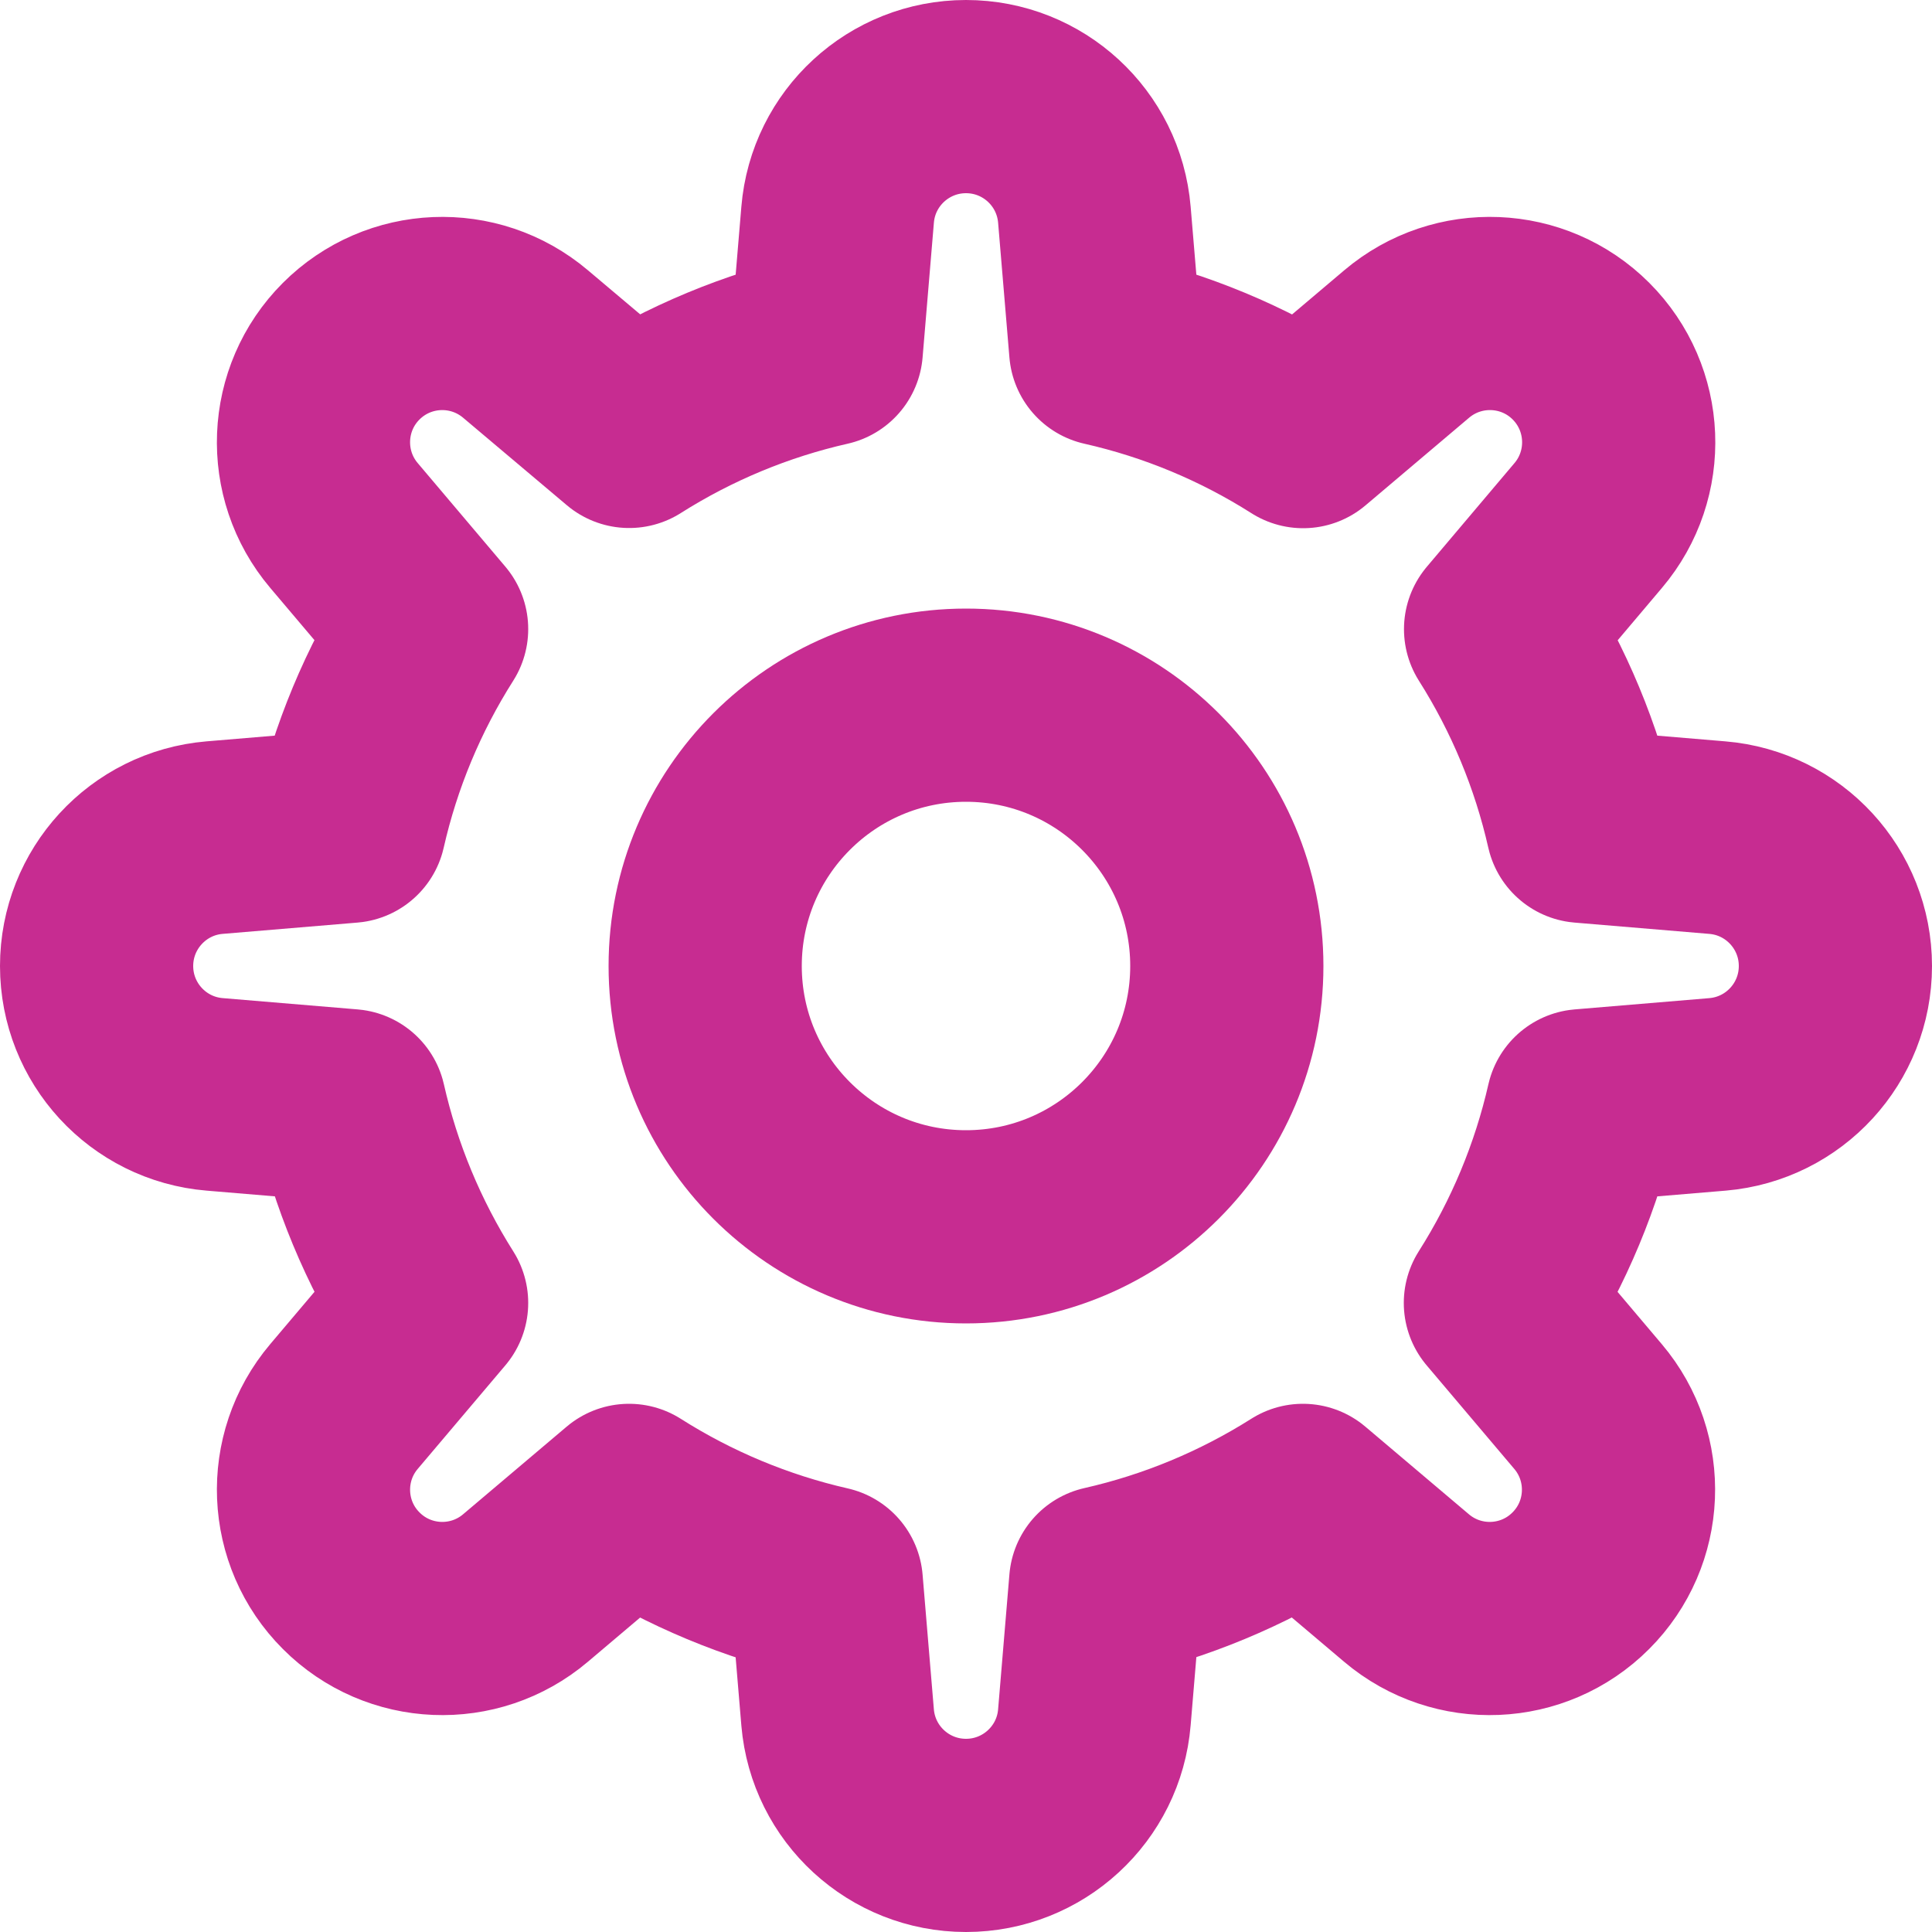
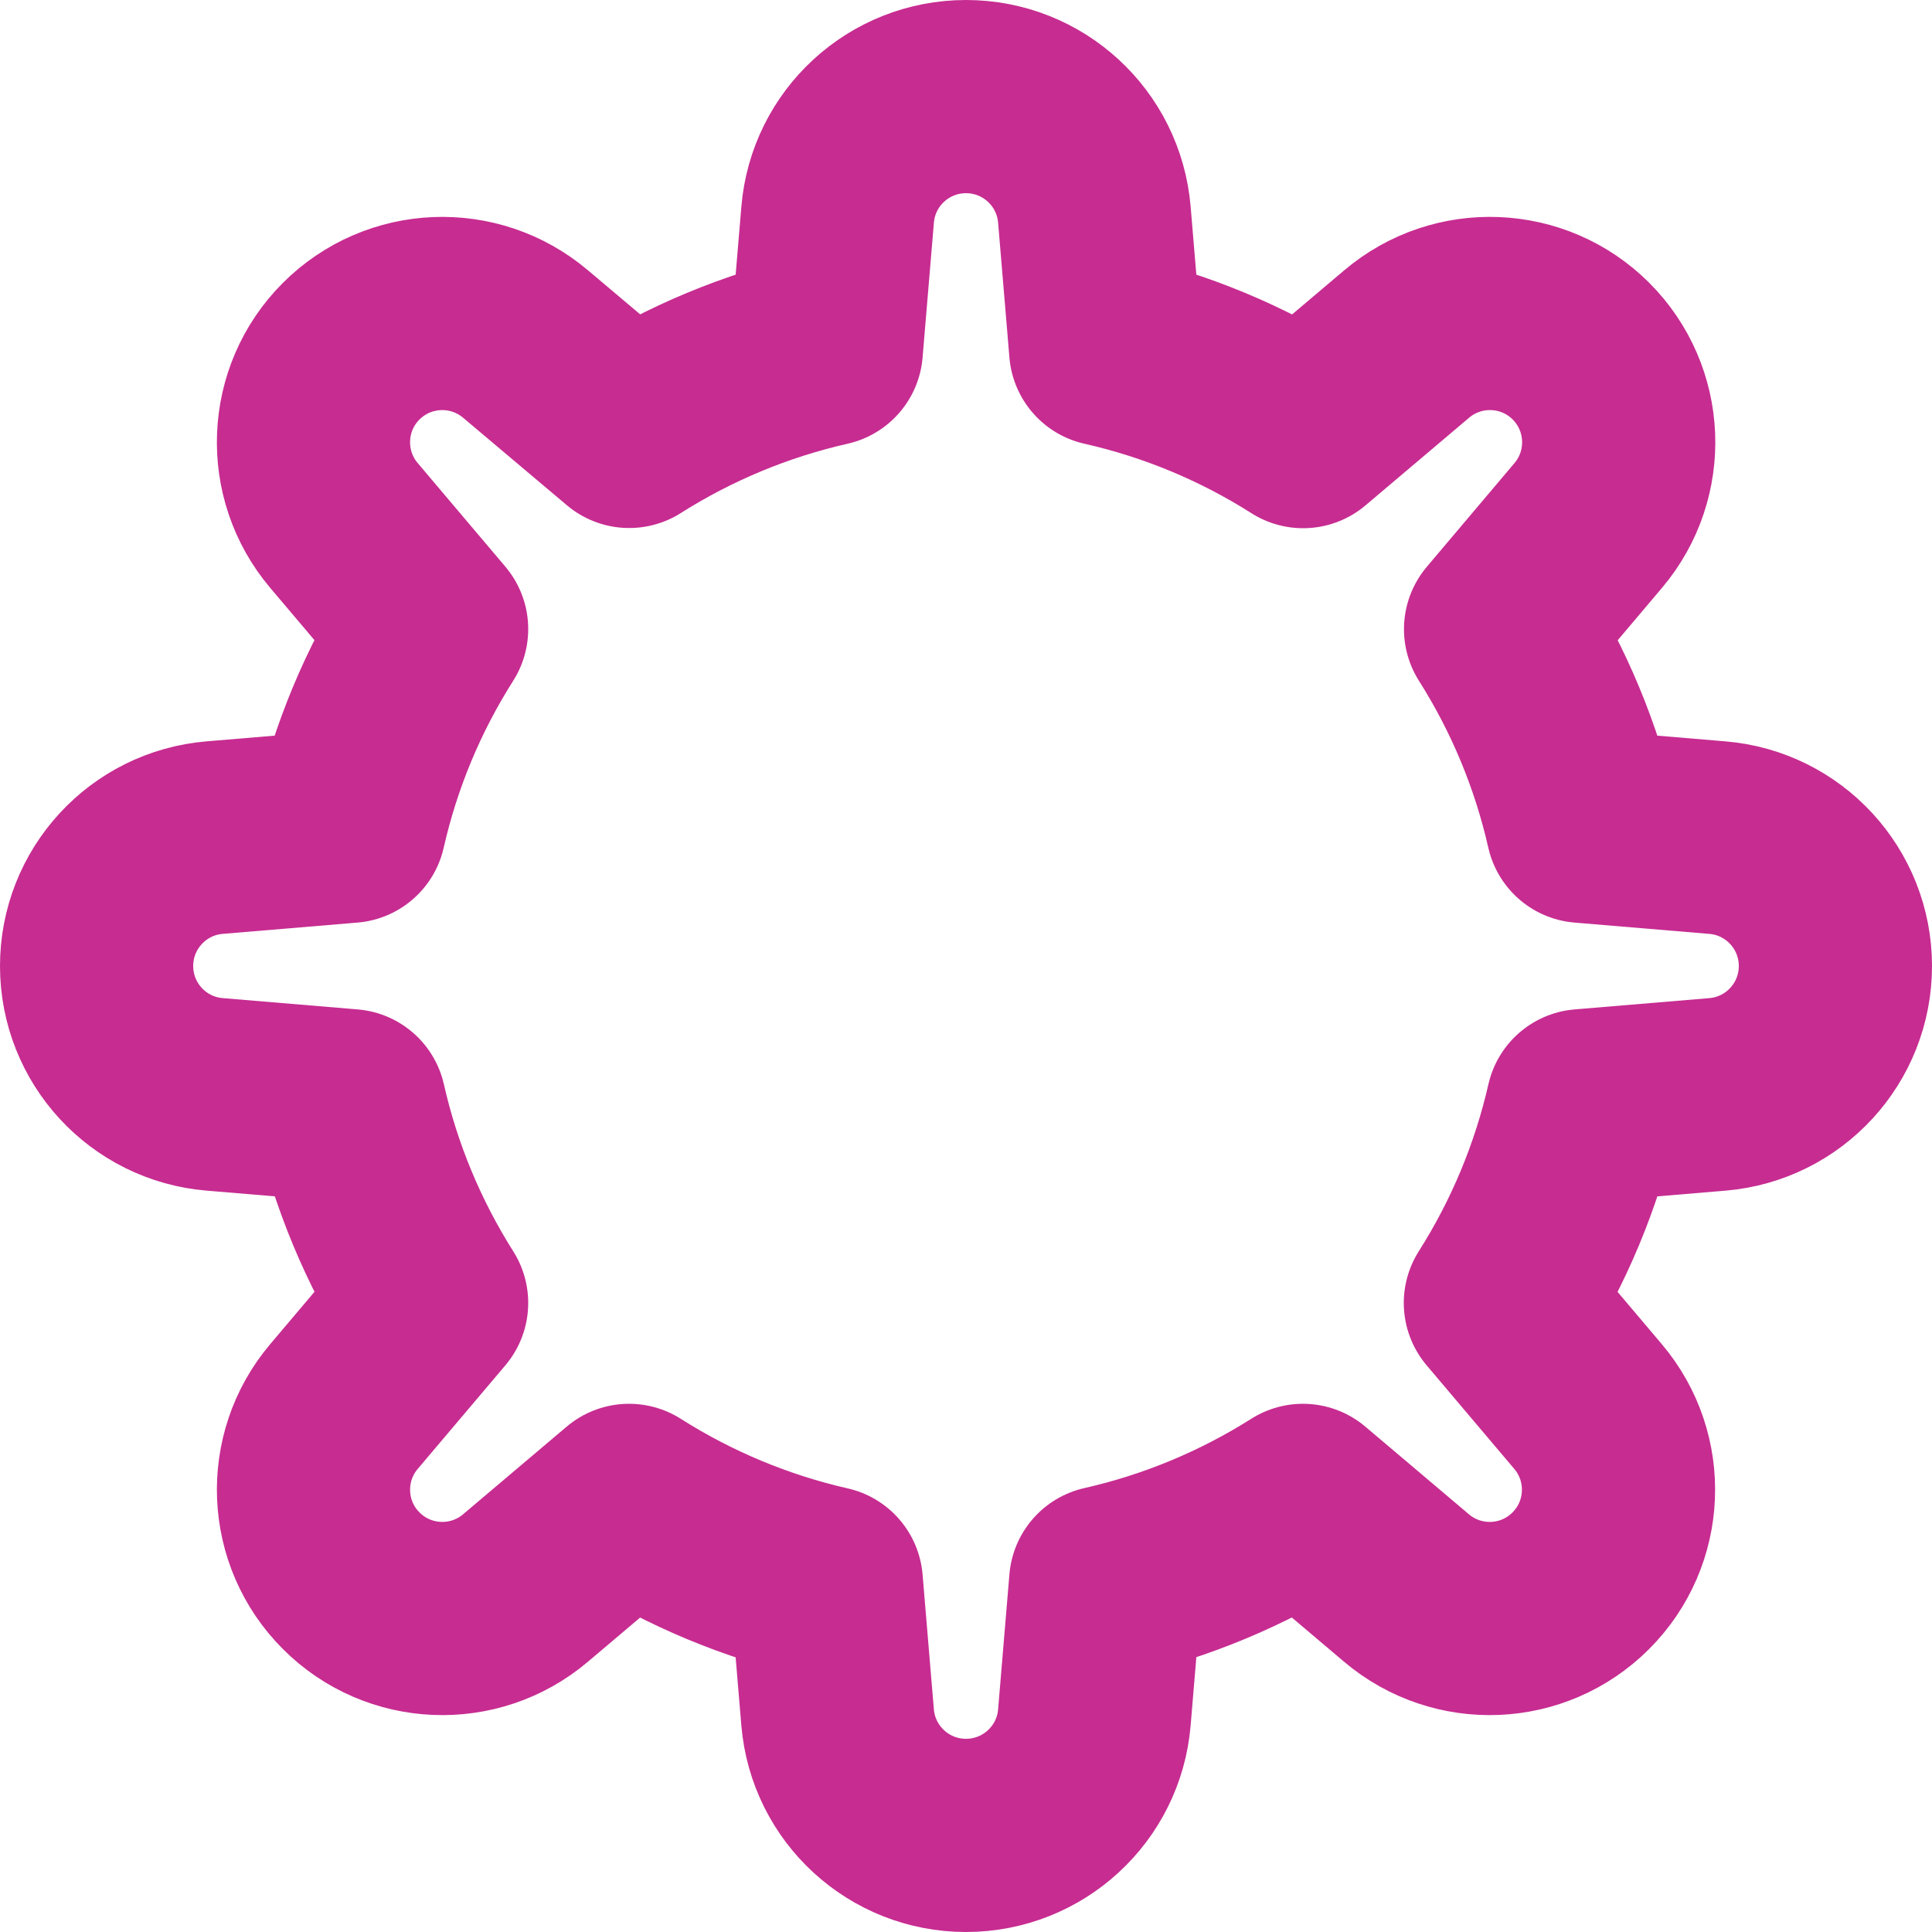
<svg xmlns="http://www.w3.org/2000/svg" width="20" height="20" viewBox="0 0 20 20" fill="none">
-   <path d="M10 12.7C11.491 12.7 12.7 11.491 12.7 10C12.7 8.509 11.491 7.3 10 7.3C8.509 7.3 7.3 8.509 7.3 10C7.3 11.491 8.509 12.7 10 12.7Z" stroke="#C72C91" stroke-width="2" stroke-linecap="round" stroke-linejoin="round" />
  <path fill-rule="evenodd" clip-rule="evenodd" d="M19 10C19 9.306 18.468 8.728 17.777 8.671L16.382 8.554C16.218 7.83 15.931 7.14 15.534 6.513L16.441 5.44C16.889 4.911 16.857 4.126 16.366 3.635C15.876 3.145 15.091 3.113 14.562 3.561L13.49 4.468C12.862 4.069 12.171 3.782 11.446 3.618L11.329 2.223C11.271 1.531 10.694 1 10 1C9.306 1 8.728 1.532 8.671 2.223L8.554 3.618C7.83 3.782 7.14 4.069 6.513 4.466L5.44 3.561C4.91 3.113 4.126 3.145 3.635 3.636C3.145 4.126 3.113 4.911 3.561 5.44L4.468 6.512C4.07 7.139 3.782 7.83 3.618 8.554L2.221 8.671C1.531 8.729 1 9.307 1 10C1 10.694 1.532 11.272 2.223 11.329L3.62 11.446C3.784 12.17 4.071 12.86 4.468 13.488L3.561 14.56C3.113 15.089 3.145 15.874 3.636 16.364C4.126 16.855 4.911 16.887 5.44 16.439L6.512 15.532C7.139 15.93 7.83 16.218 8.554 16.383L8.671 17.78C8.73 18.47 9.307 19 10 19C10.694 19 11.272 18.468 11.329 17.777L11.446 16.38C12.17 16.216 12.86 15.929 13.488 15.532L14.56 16.439C15.089 16.887 15.874 16.855 16.364 16.364C16.855 15.874 16.887 15.089 16.439 14.56L15.532 13.488C15.93 12.861 16.218 12.17 16.383 11.446L17.78 11.329C18.47 11.27 19 10.693 19 10Z" stroke="#C72C91" stroke-width="2" stroke-linecap="round" stroke-linejoin="round" />
</svg>